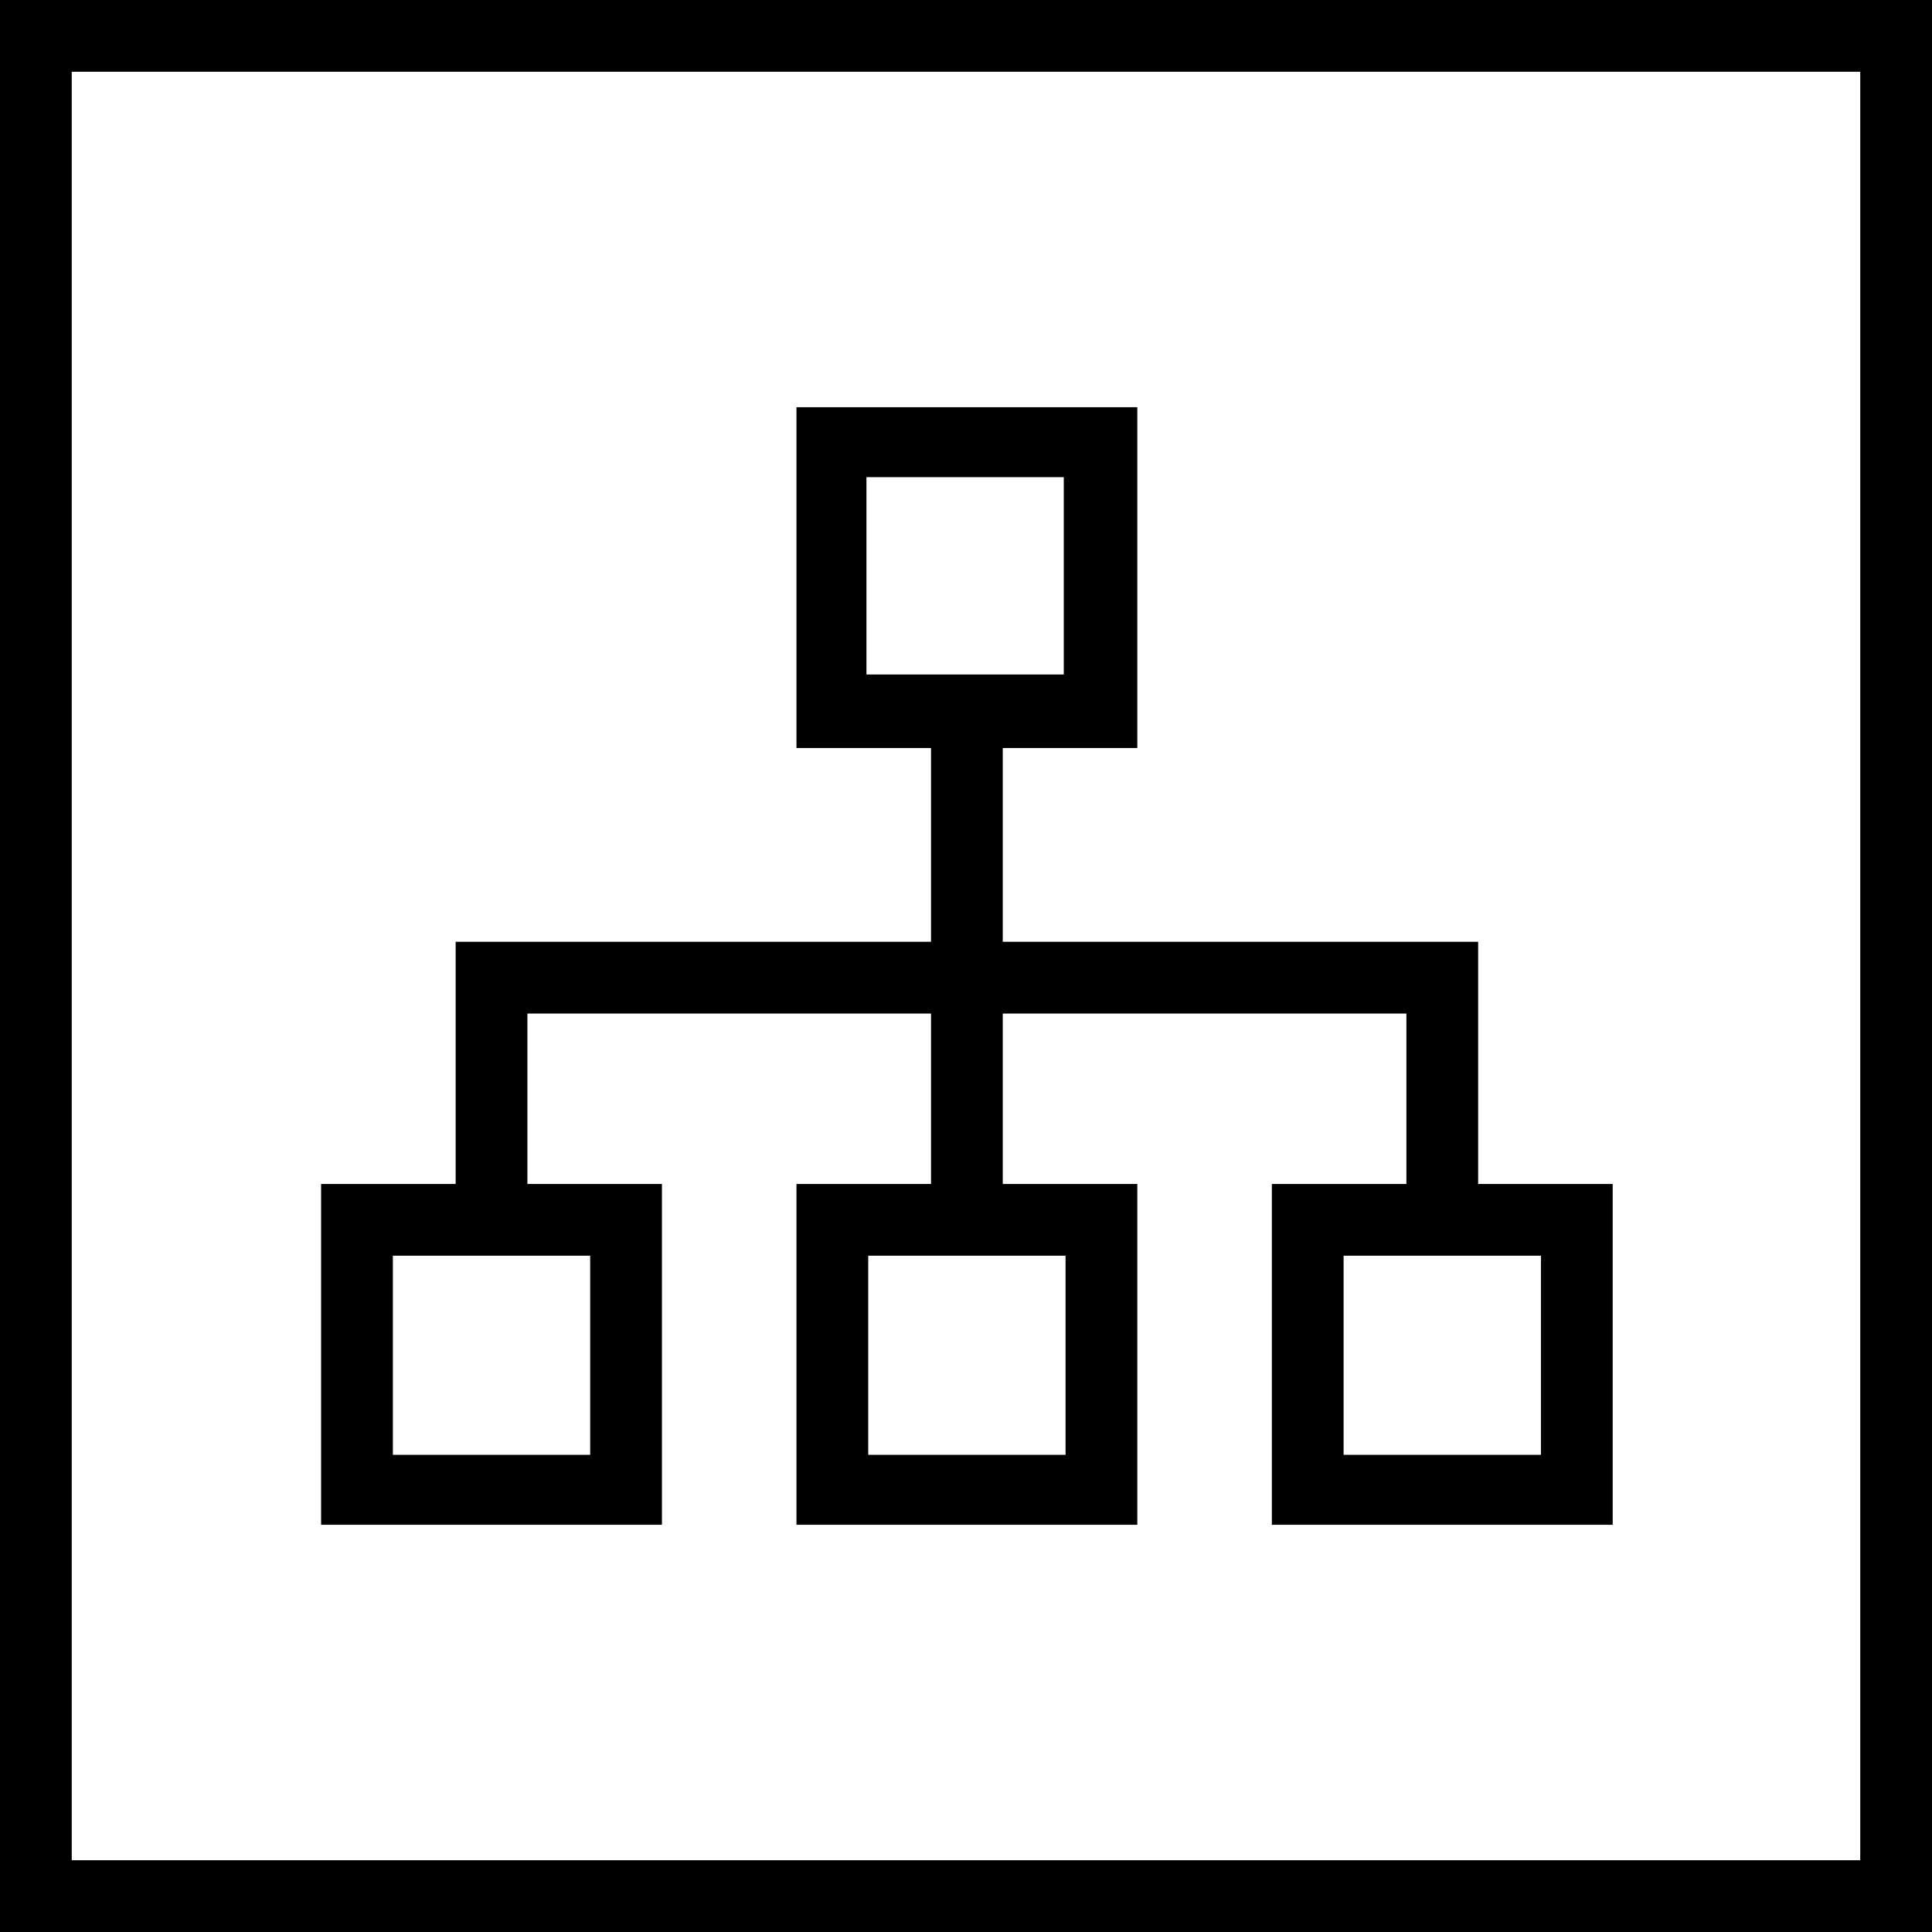
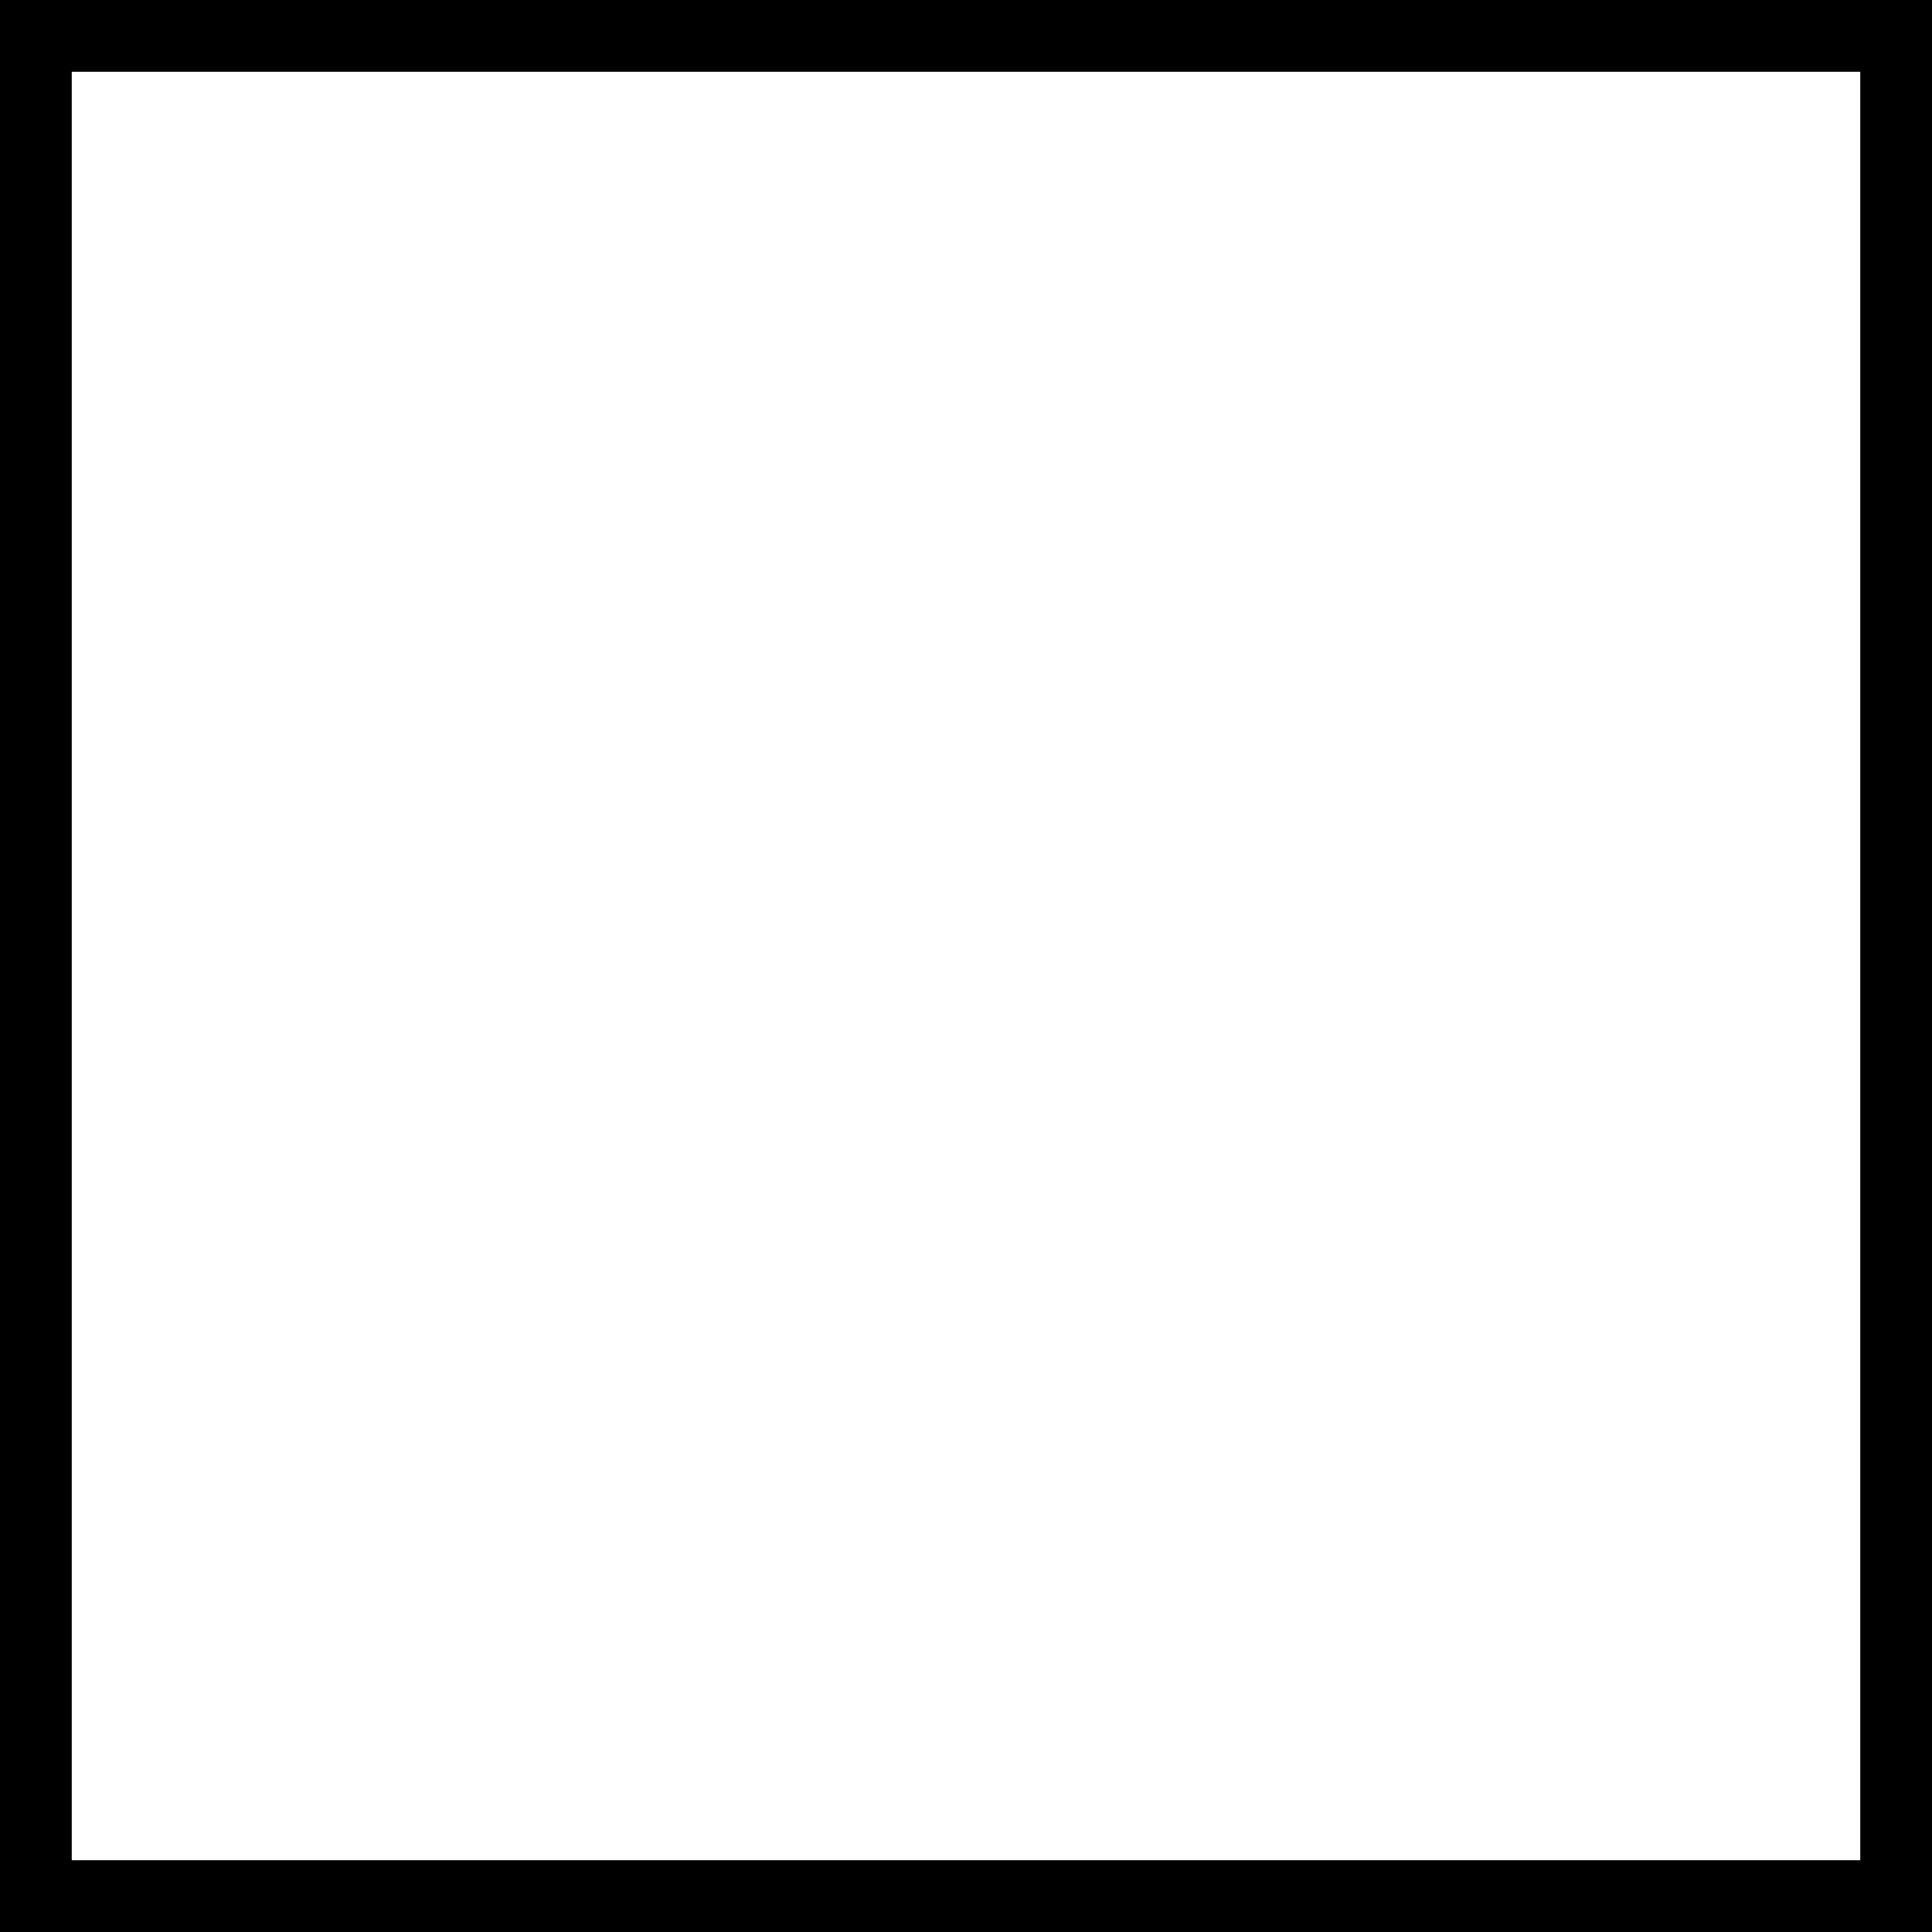
<svg xmlns="http://www.w3.org/2000/svg" version="1.1" id="Layer_1" x="0px" y="0px" viewBox="0 0 107.7 107.7" style="enable-background:new 0 0 107.7 107.7;" xml:space="preserve">
  <path d="M103.7,4v99.7H4V4H103.7 M107.7,0H0v107.7h107.7V0L107.7,0z" />
-   <path d="M36.9,66h-7.5v-9.5h22.5V66h-7.5v19h19V66h-7.5v-9.5h22.5V66h-7.5v19h19V66h-7.5V52.5H55.9V41.7h7.5v-19h-19v19h7.5v10.8  H25.4V66h-7.5v19h19V66z M59.4,81.1h-11V70h11V81.1z M85.9,81.1h-11V70h11V81.1z M48.3,26.6h11v11h-11V26.6z M32.9,81.1h-11V70h11  V81.1z" />
</svg>